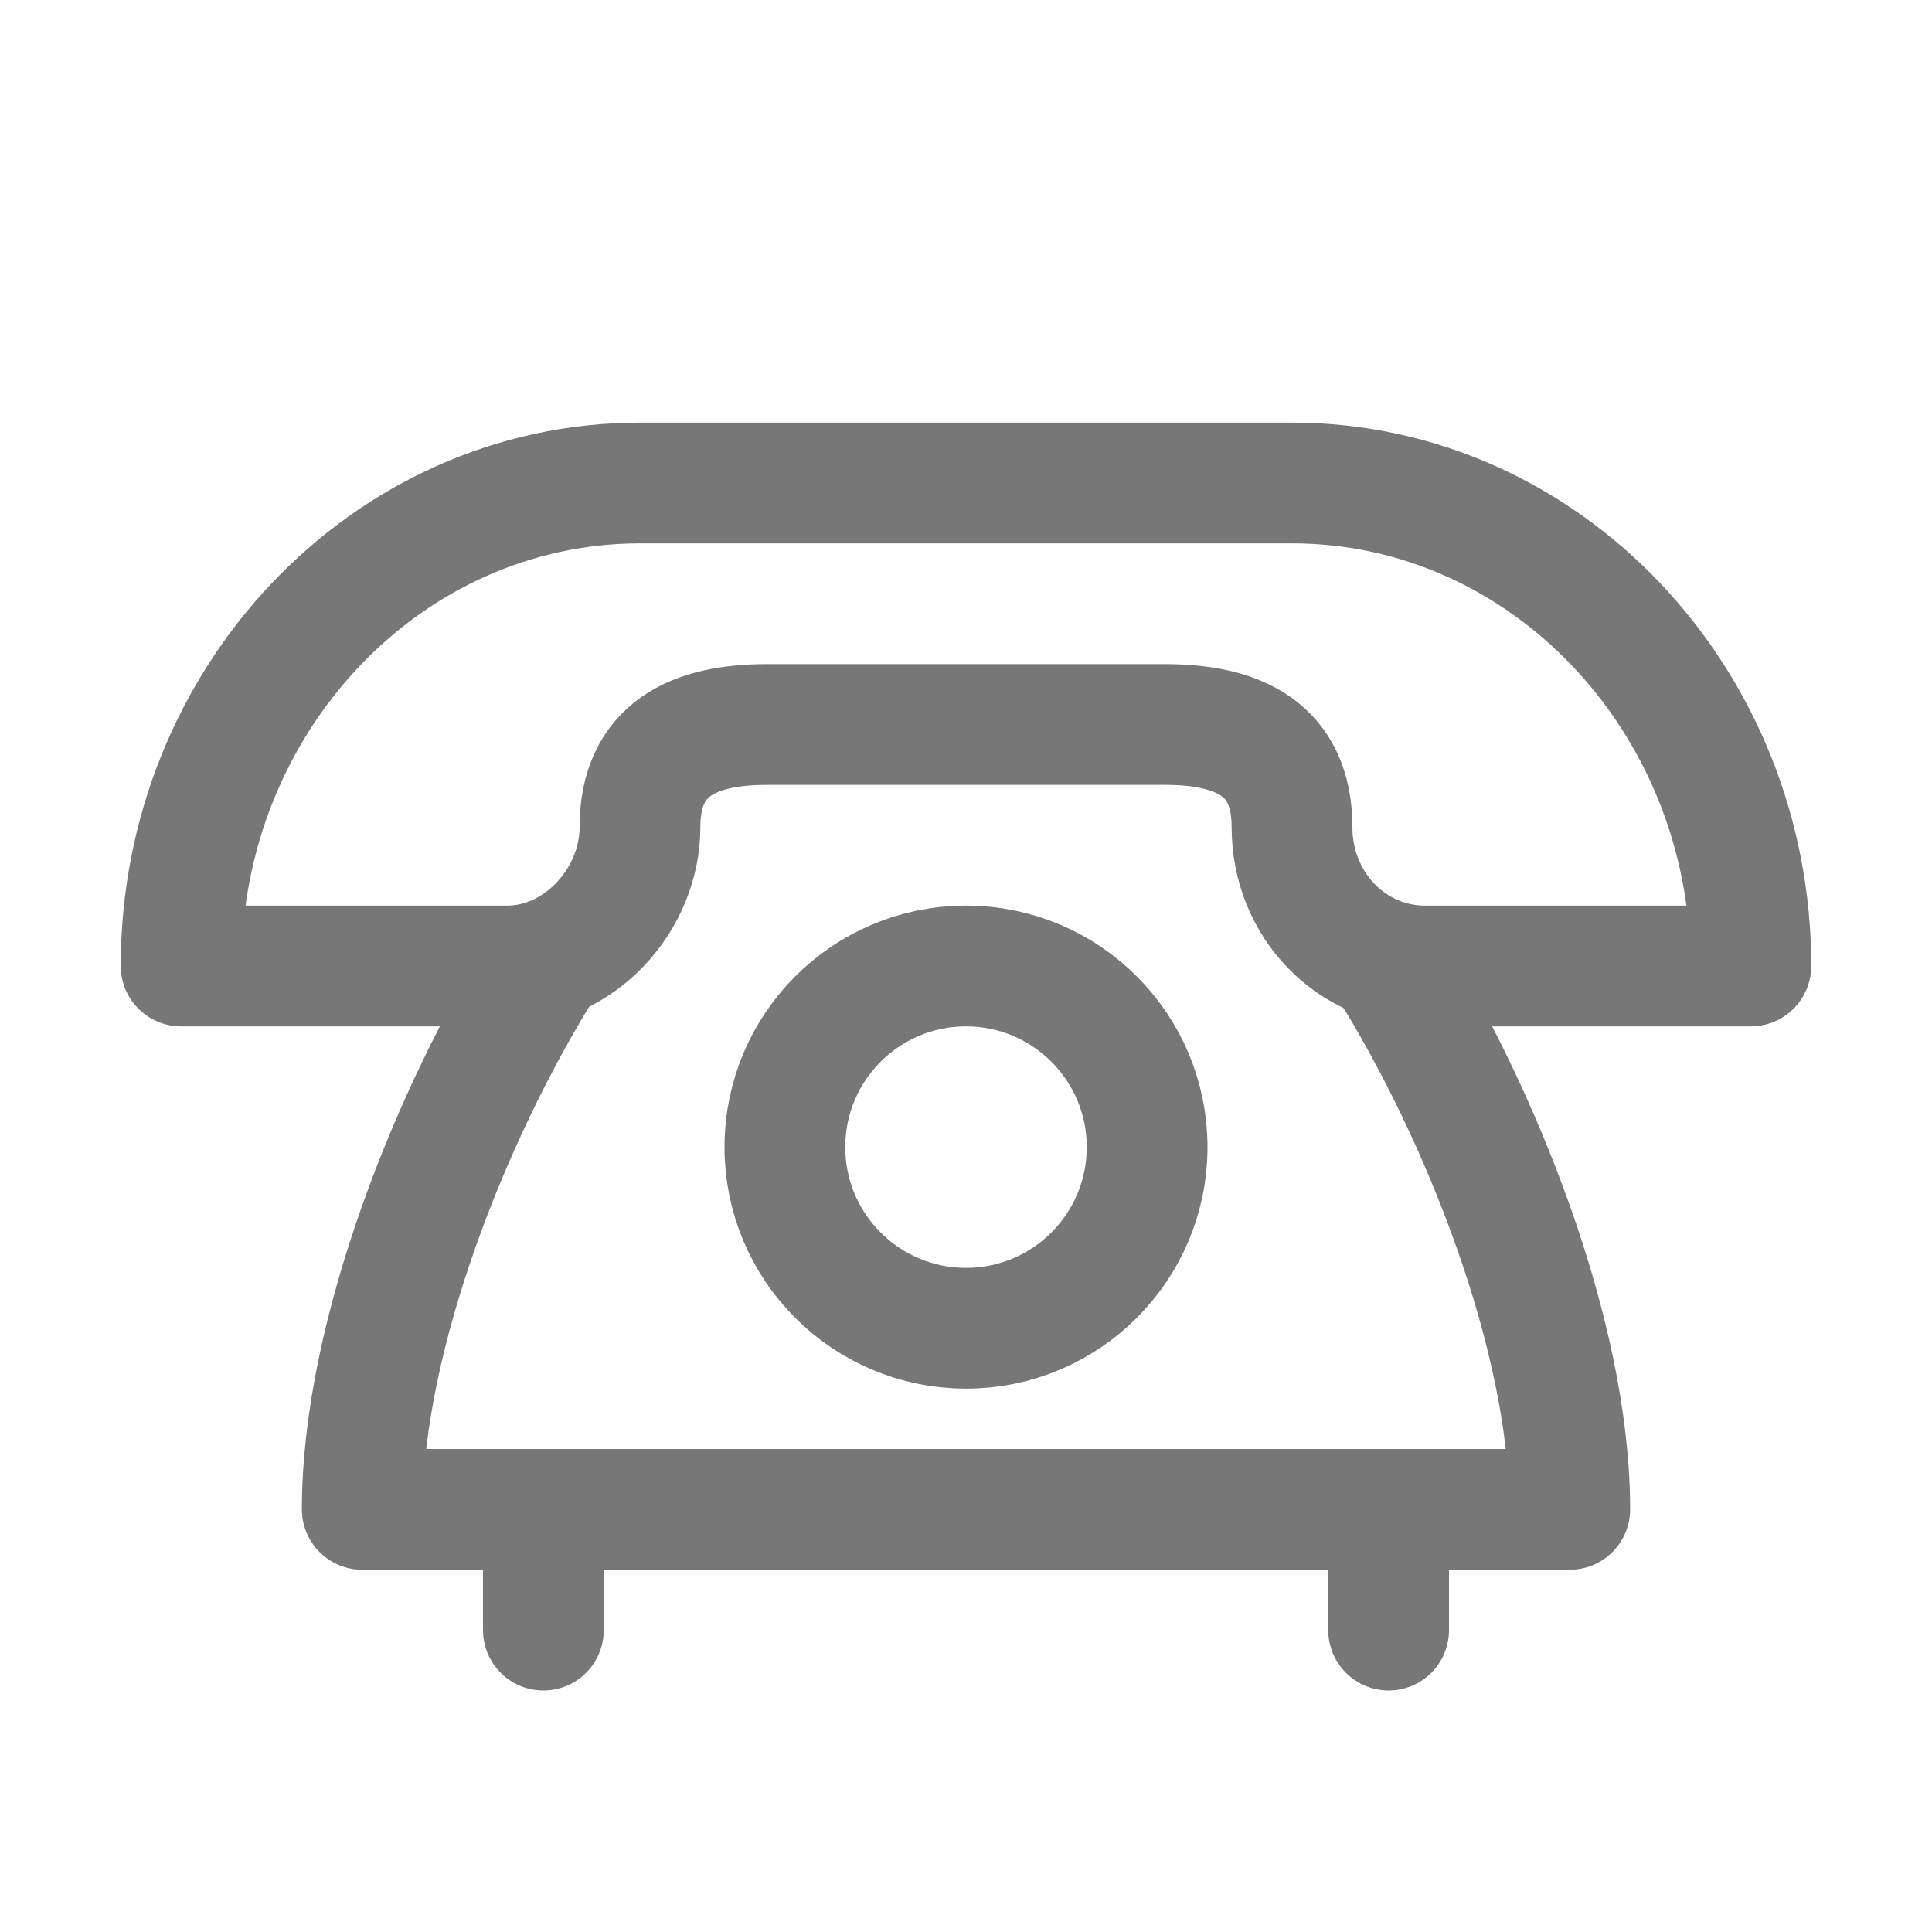
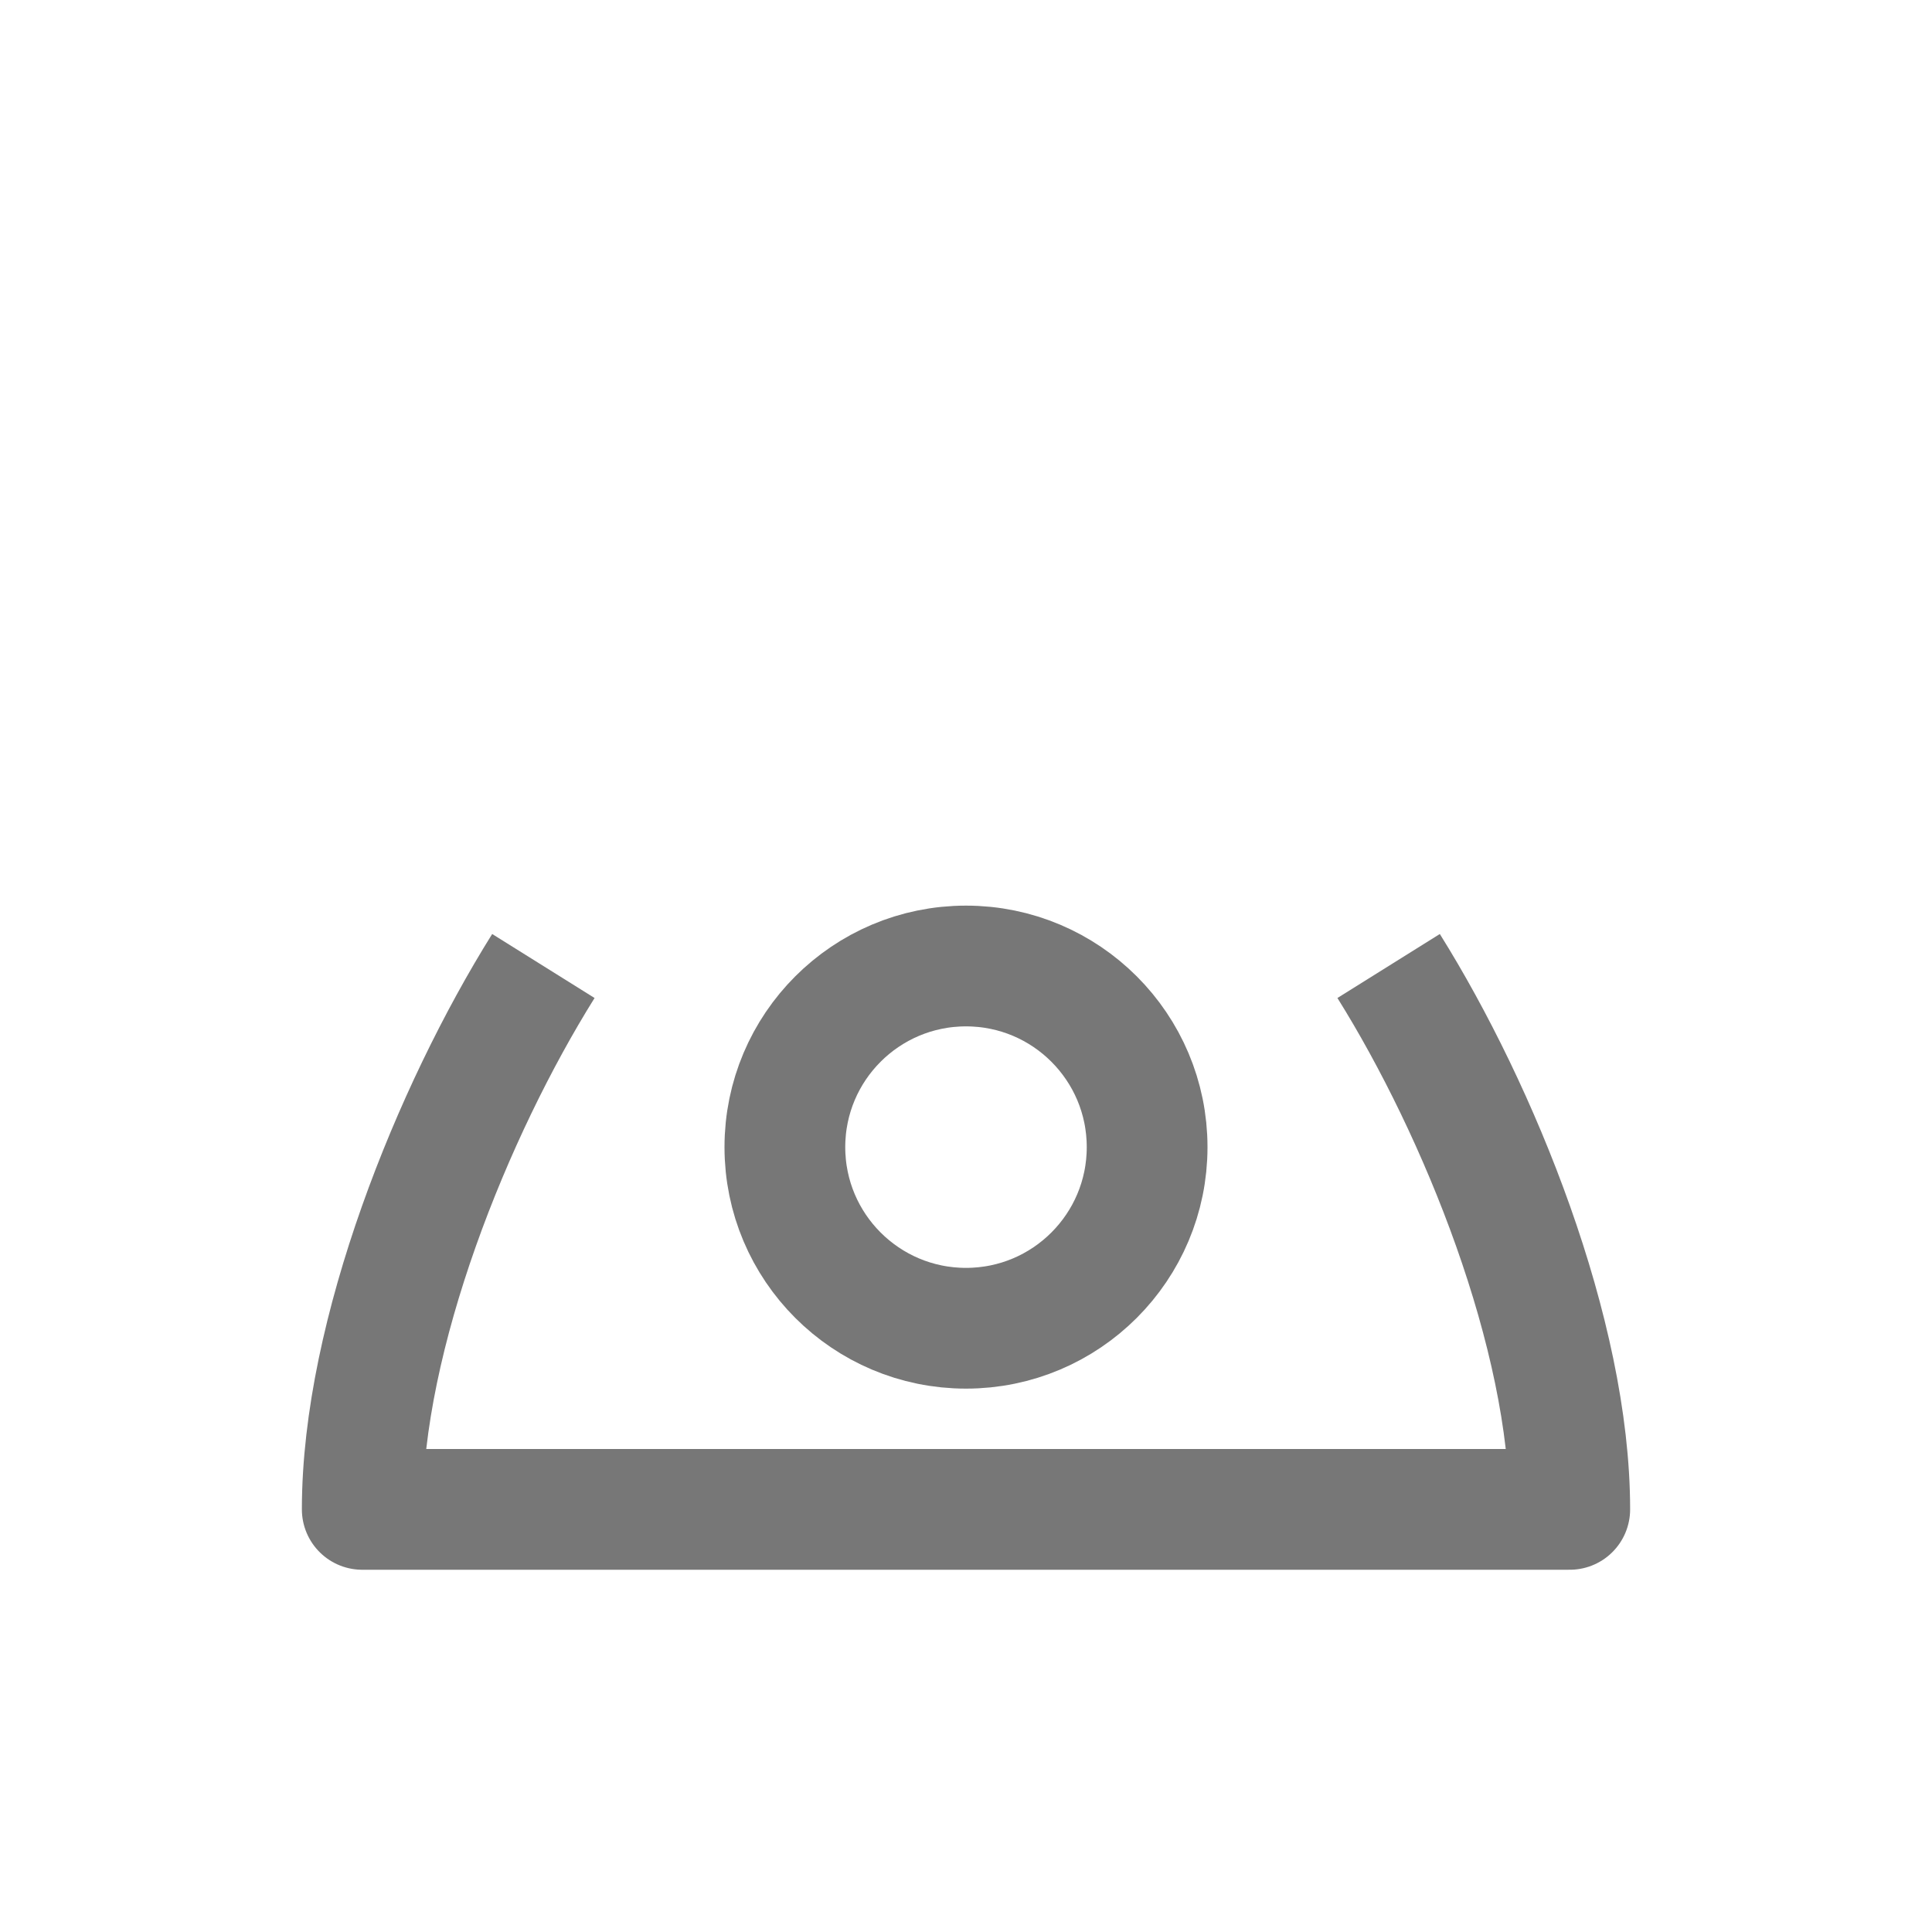
<svg xmlns="http://www.w3.org/2000/svg" id="Icons" x="0px" y="0px" viewBox="0 0 32 32" style="enable-background:new 0 0 32 32;" xml:space="preserve">
  <style type="text/css"> .st0{fill:none;stroke:#000000;stroke-width:2;stroke-miterlimit:10;} .st1{fill:none;stroke:#000000;stroke-width:2;stroke-linejoin:round;stroke-miterlimit:10;} .st2{fill:none;stroke:#000000;stroke-width:2;stroke-linecap:round;stroke-linejoin:round;stroke-miterlimit:10;} .st3{fill:none;stroke:#000000;stroke-width:2;stroke-linecap:round;stroke-miterlimit:10;} .st4{fill:none;stroke:#000000;stroke-width:2;stroke-linejoin:round;stroke-miterlimit:10;stroke-dasharray:3;} </style>
  <circle class="st1" cx="16" cy="19" r="3" id="id_101" style="stroke: rgb(119, 119, 119);" />
-   <path class="st1" d="M12.7,12h6.6c1.2,0,2.1,0.4,2.1,1.7v0c0,1.3,1,2.3,2.2,2.3H29c0-4.4-3.4-8-7.6-8H10.6C6.4,8,3,11.6,3,16h5.4 c1.2,0,2.2-1.1,2.2-2.3v0C10.6,12.4,11.5,12,12.7,12z" id="id_102" style="stroke: rgb(119, 119, 119);" />
-   <line class="st2" x1="23" y1="25" x2="23" y2="27" id="id_103" style="stroke: rgb(119, 119, 119);" />
-   <line class="st2" x1="9" y1="25" x2="9" y2="27" id="id_104" style="stroke: rgb(119, 119, 119);" />
-   <path class="st1" d="M9,16c-1.5,2.4-3,6.1-3,9v0h20v0c0-2.9-1.5-6.6-3-9" id="id_105" style="stroke: rgb(119, 119, 119);" />
+   <path class="st1" d="M9,16c-1.5,2.4-3,6.1-3,9v0h20c0-2.9-1.5-6.6-3-9" id="id_105" style="stroke: rgb(119, 119, 119);" />
</svg>